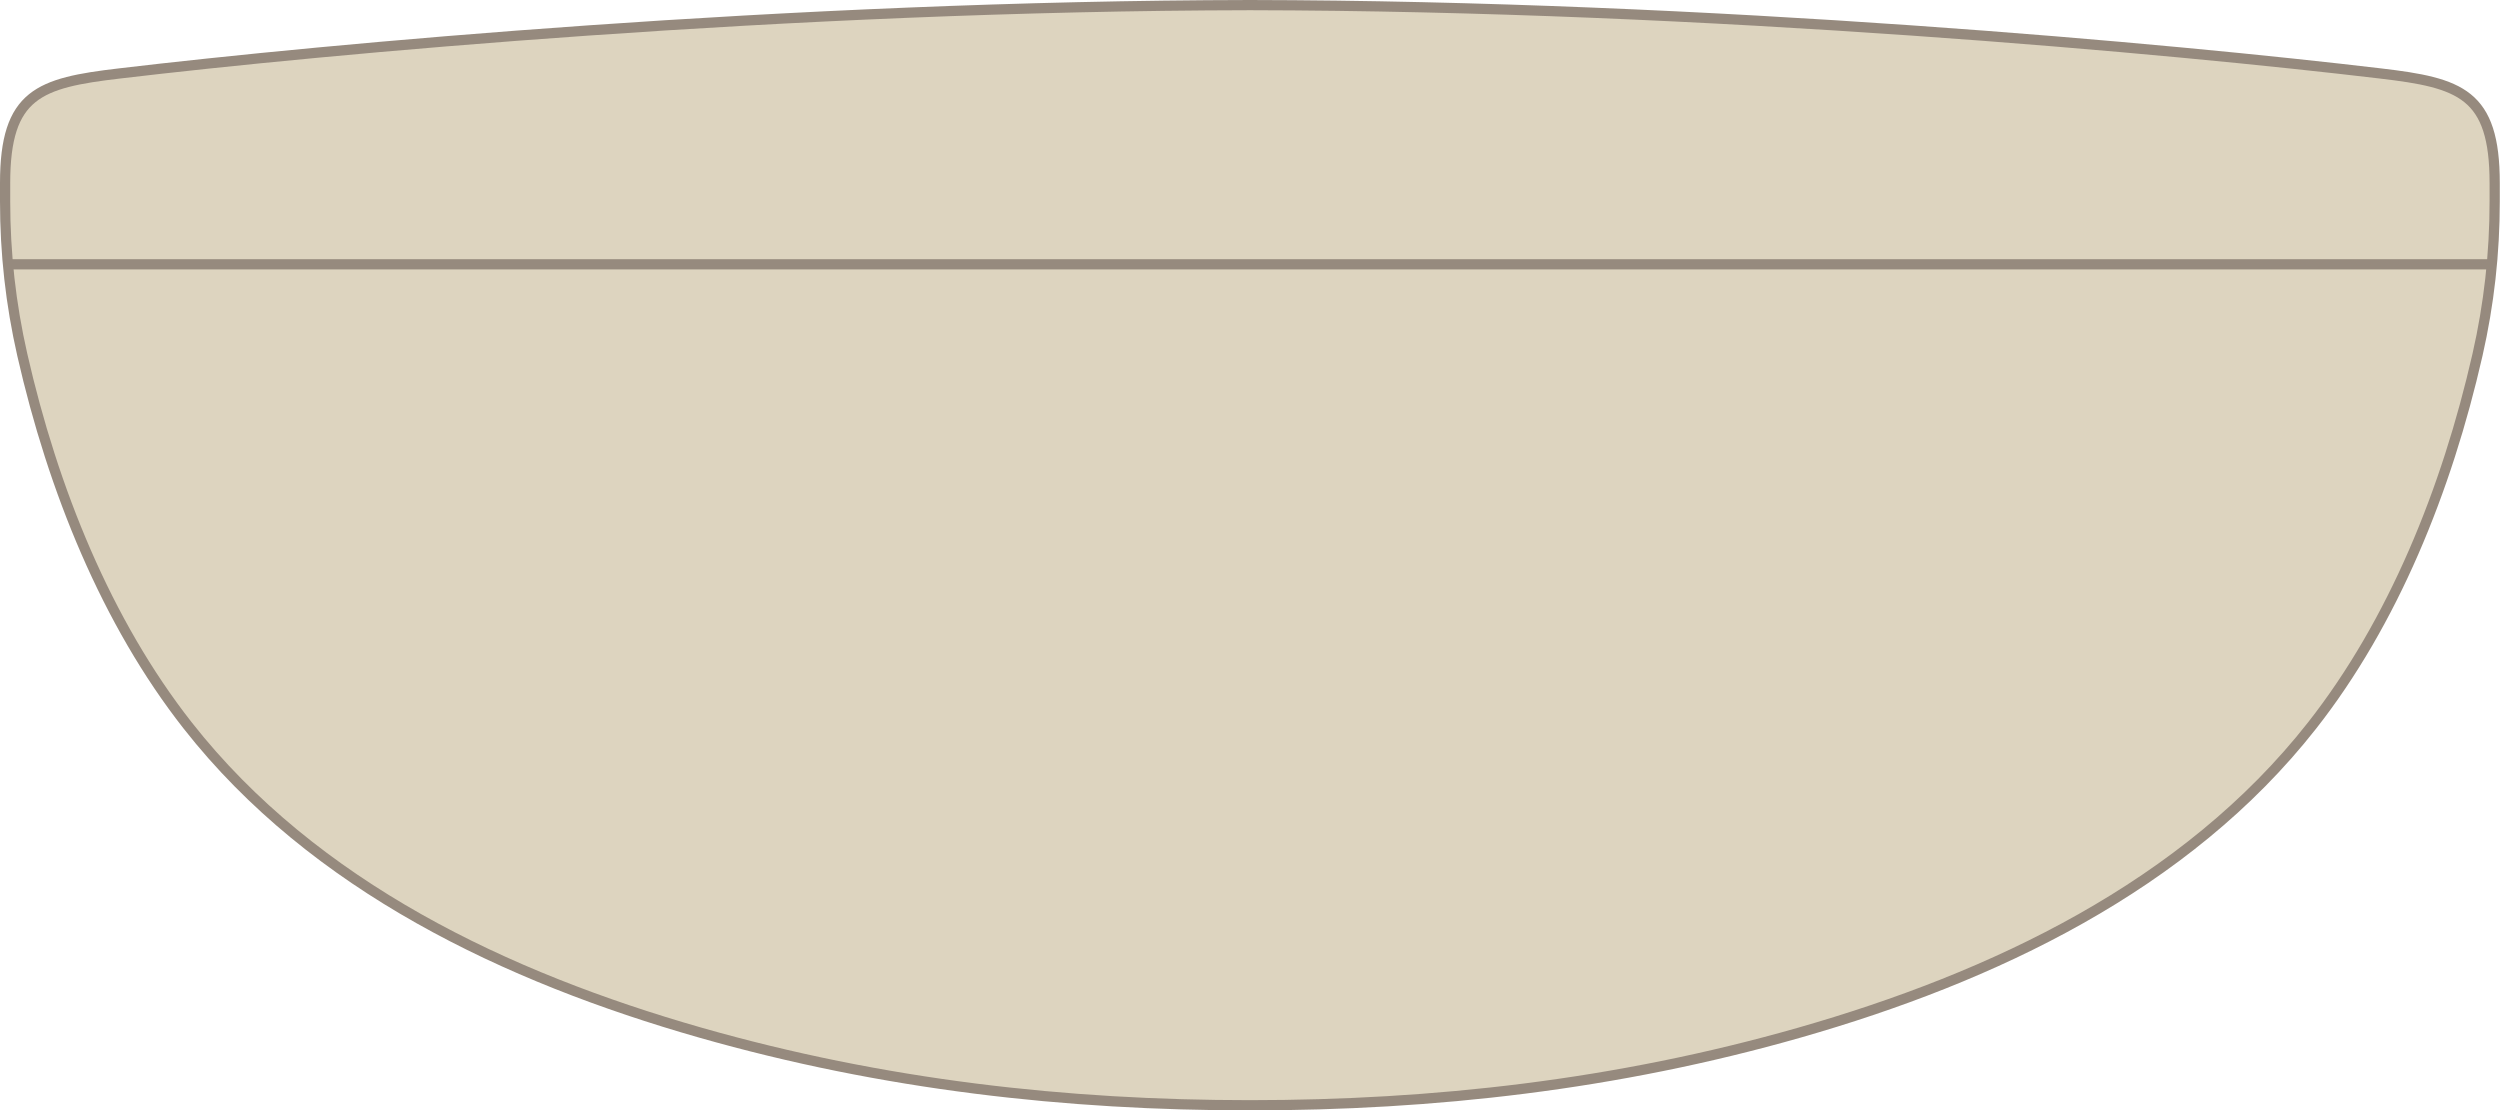
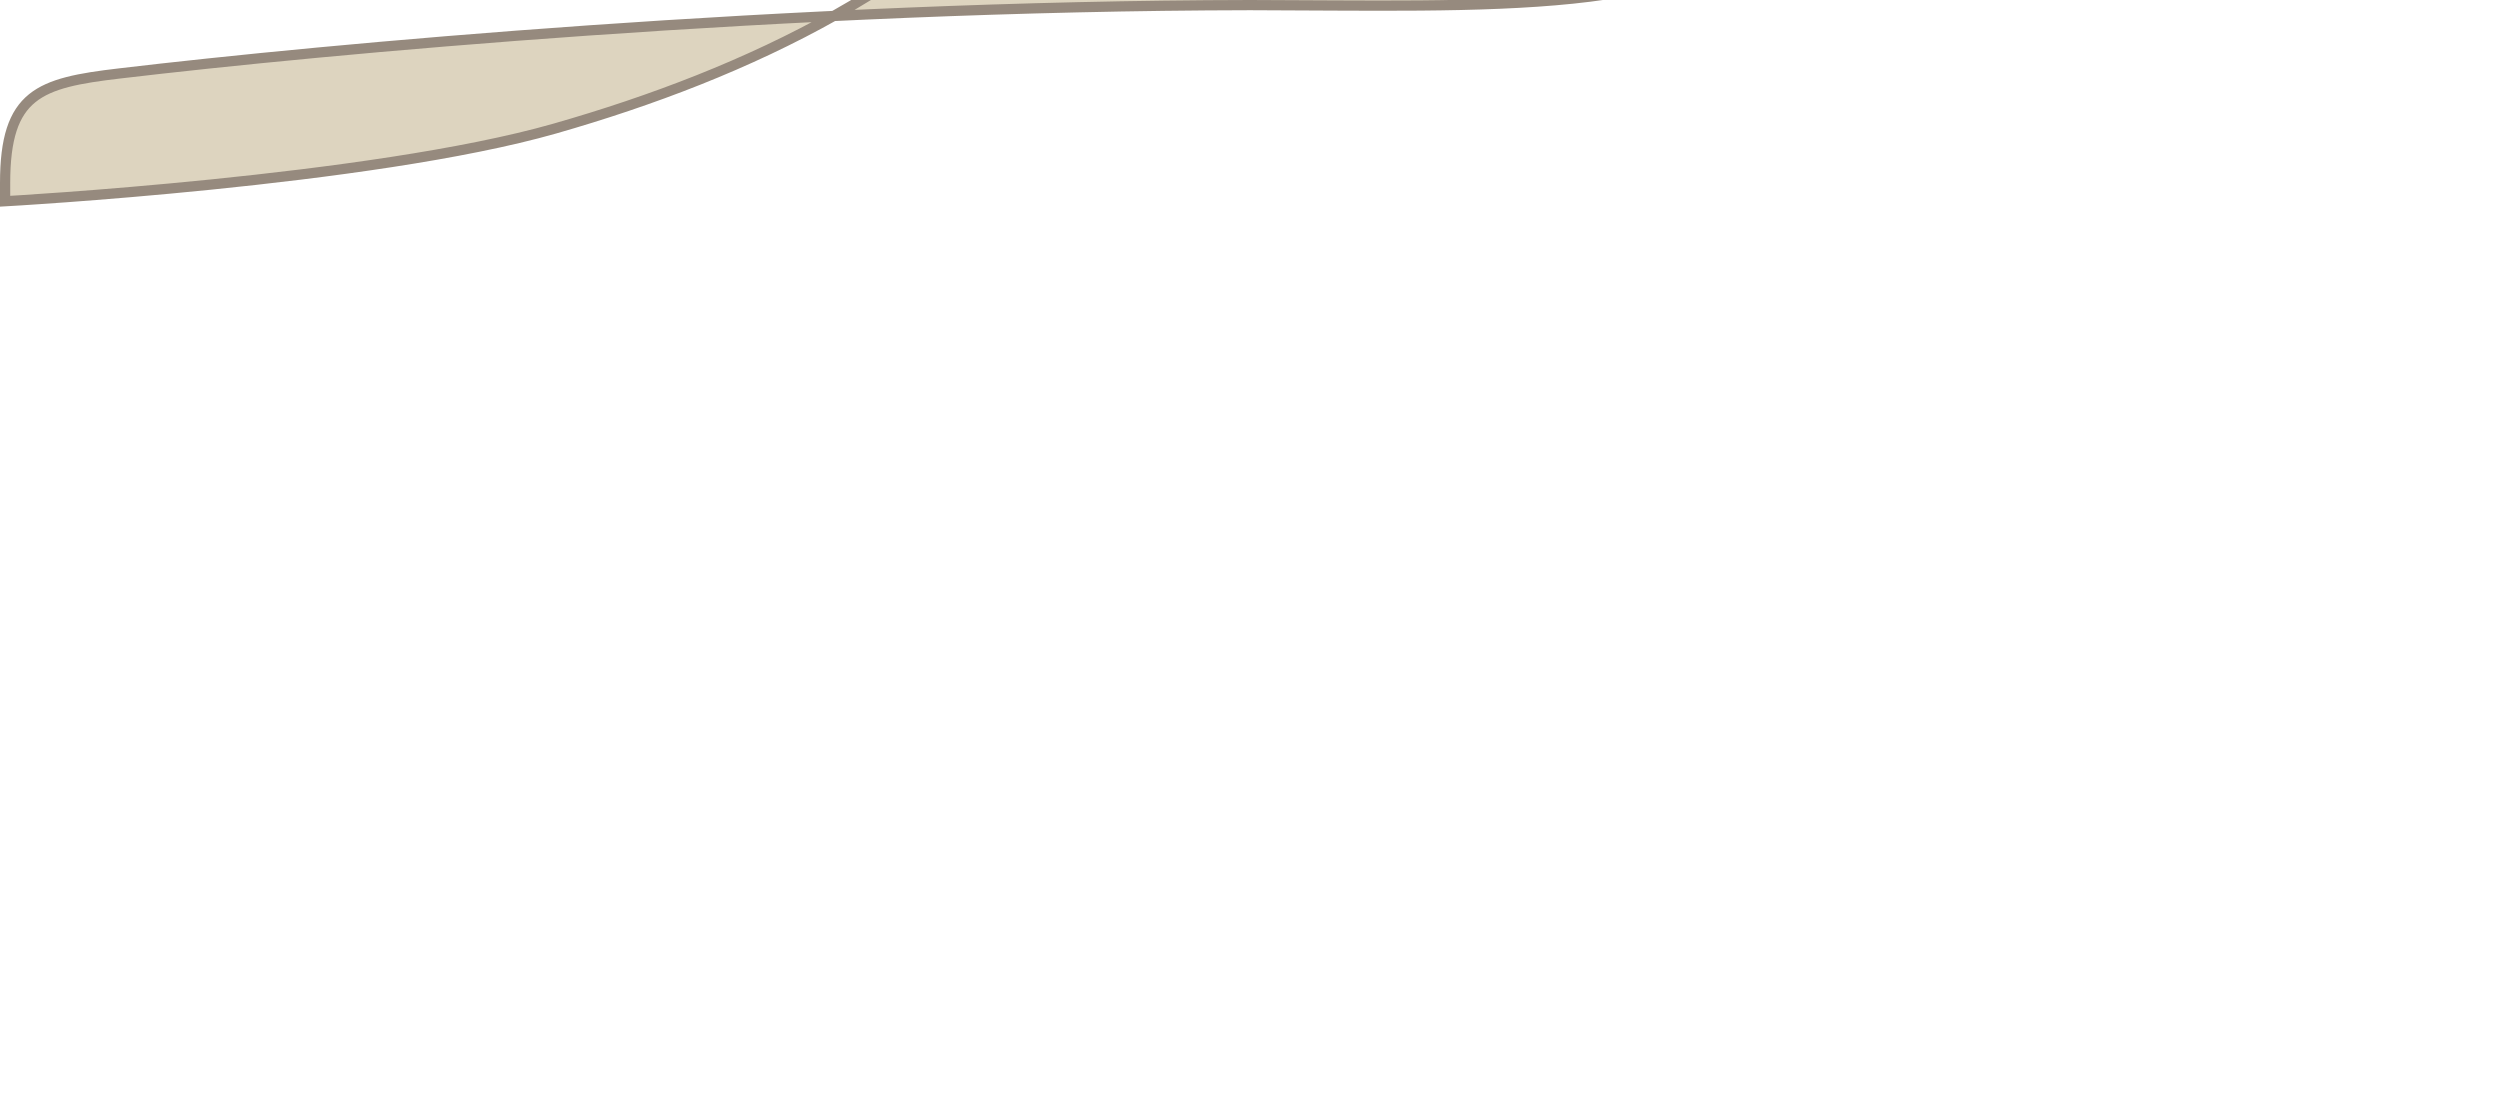
<svg xmlns="http://www.w3.org/2000/svg" id="Layer_2" viewBox="0 0 244.6 108.64">
  <defs>
    <style>.cls-1{fill:#ddd4bf;stroke:#968a7e;stroke-miterlimit:10;}</style>
  </defs>
  <g id="KaulaMUotoVIivat">
-     <path class="cls-1" d="M.5,19.69c0,5.1.55,10.04,1.68,15.02,3.01,13.22,8.25,26.17,16.19,36.28,12.36,15.74,31.24,24.64,50.14,30.04,17.92,5.12,35.85,7.11,53.78,7.11s35.87-1.99,53.78-7.11c18.9-5.41,37.78-14.3,50.14-30.04,7.94-10.11,13.18-23.06,16.19-36.28,1.13-4.97,1.68-9.92,1.68-15.02v-1.78c0-8.76-3.35-9.8-11.16-10.72C212.82,4.8,167.43.58,122.3.5,77.17.58,31.78,4.8,11.66,7.19,3.85,8.11.5,9.15.5,17.91v1.78Z" />
-     <line class="cls-1" x1=".78" y1="25.86" x2="243.82" y2="25.86" />
+     <path class="cls-1" d="M.5,19.69s35.87-1.99,53.78-7.11c18.9-5.41,37.78-14.3,50.14-30.04,7.94-10.11,13.18-23.06,16.19-36.28,1.13-4.97,1.68-9.92,1.68-15.02v-1.78c0-8.76-3.35-9.8-11.16-10.72C212.82,4.8,167.43.58,122.3.5,77.17.58,31.78,4.8,11.66,7.19,3.85,8.11.5,9.15.5,17.91v1.78Z" />
  </g>
</svg>